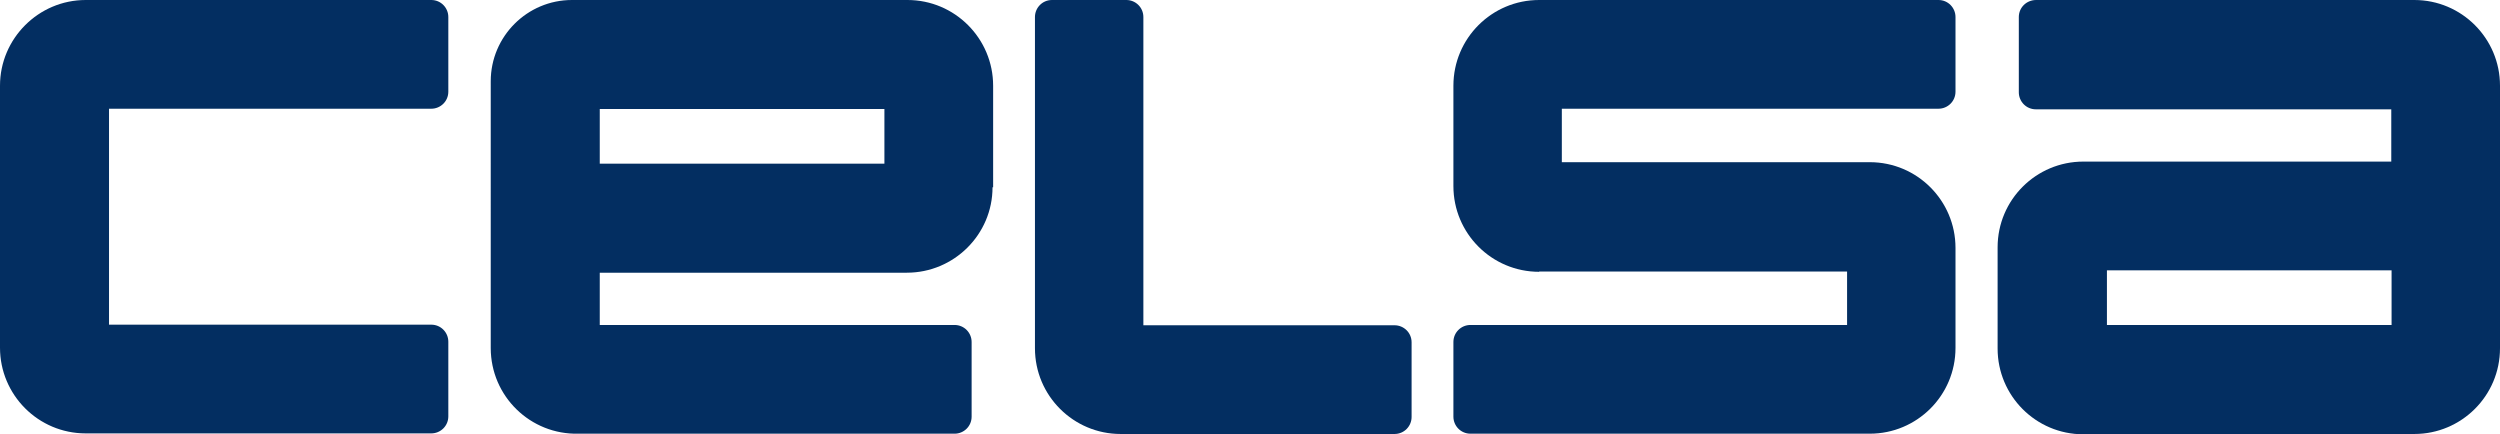
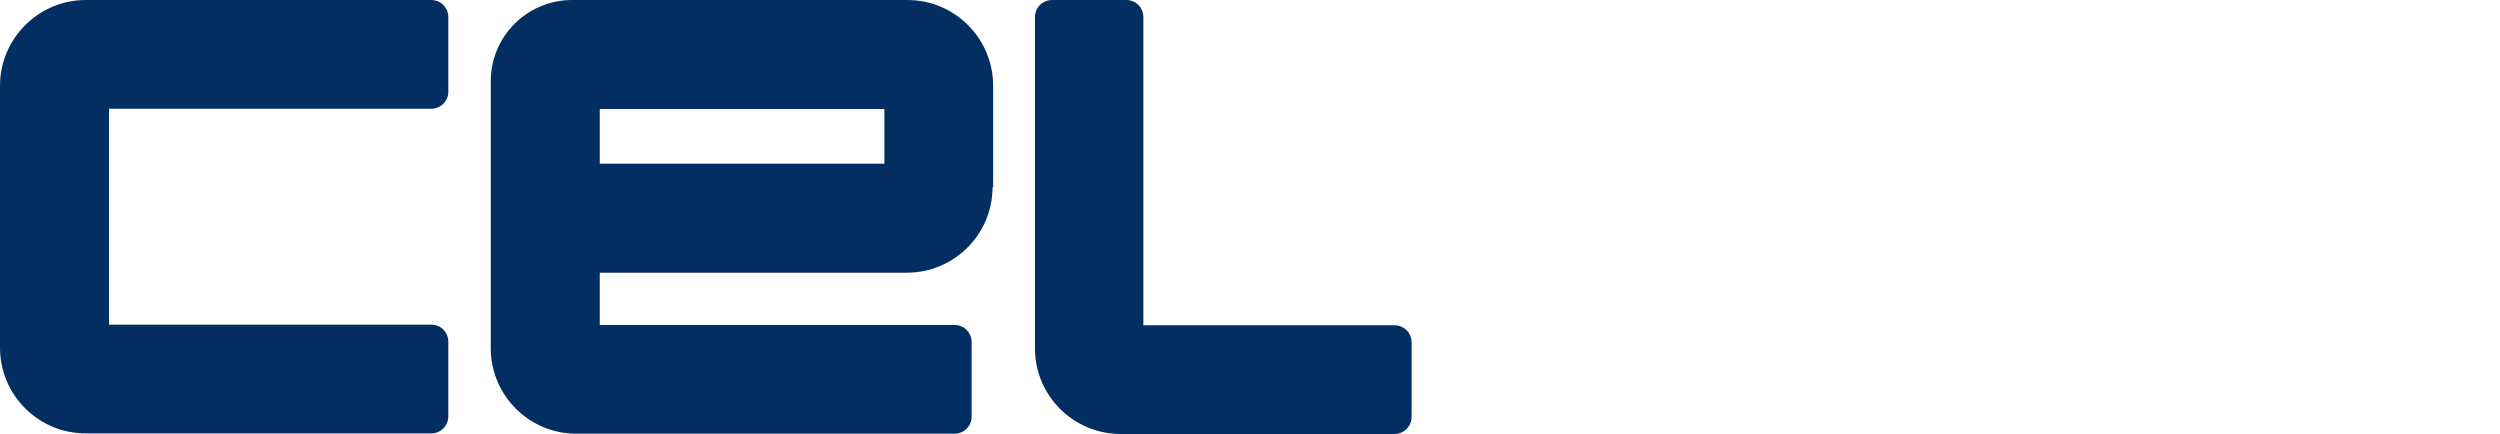
<svg xmlns="http://www.w3.org/2000/svg" id="Layer_1" version="1.1" viewBox="0 0 837 145.4">
  <defs>
    <style>
      .st0 {
        fill: #032e61;
      }
    </style>
  </defs>
  <path class="st0" d="M36.5,0h107.9c3.2,0,5.7,2.6,5.7,5.7v25c0,3.2-2.6,5.7-5.7,5.7H36.5v72.3h107.9c3.2,0,5.7,2.6,5.7,5.7v25c0,3.2-2.6,5.7-5.7,5.7H28.7c-15.9,0-28.7-12.9-28.7-28.7V28.7C0,12.9,12.9,0,28.7,0h7.8Z" />
  <path class="st0" d="M332.3,62.7c0,15.8-12.9,28.6-28.7,28.6h-102.8v17.5h118.8c3.2,0,5.7,2.6,5.7,5.7v25c0,3.2-2.6,5.7-5.7,5.7h-125.9c-16.1.4-29.4-12.5-29.4-28.7V27.2c0-15,12.2-27.2,27.2-27.2h112.3c15.9,0,28.7,12.9,28.7,28.7v34ZM200.8,36.5v18.3h95.3v-18.3h-95.3Z" />
-   <path class="st0" d="M515.3,91c-15.9,0-28.7-12.9-28.7-28.7V28.7c0-15.9,12.9-28.7,28.7-28.7h133.7c3.2,0,5.7,2.6,5.7,5.7v25c0,3.2-2.6,5.7-5.7,5.7h-126.1v17.9h103.1c15.9,0,28.7,12.9,28.7,28.7v33.5c0,15.9-12.9,28.7-28.7,28.7h-133.7c-3.2,0-5.7-2.6-5.7-5.7v-25c0-3.2,2.6-5.7,5.7-5.7h126.1v-17.9h-103.1Z" />
  <path class="st0" d="M382.8,108.8V5.7c0-3.2-2.6-5.7-5.7-5.7h-24.9c-3.2,0-5.7,2.6-5.7,5.7v110.9c0,15.9,12.9,28.7,28.7,28.7h91.7c3.2,0,5.7-2.6,5.7-5.7v-25c0-3.2-2.6-5.7-5.7-5.7h-84.1Z" />
-   <path class="st0" d="M697.5,145.4c-15.9,0-28.7-12.9-28.7-28.7v-33.9c0-15.9,12.9-28.7,28.7-28.7h103.1v-17.5h-119c-3.2,0-5.7-2.6-5.7-5.7V5.7c0-3.2,2.6-5.7,5.8-5.7h126.6c15.9,0,28.7,12.9,28.7,28.7v87.9c0,15.9-12.9,28.7-28.7,28.7h-110.8ZM800.7,90.5h-95.3v18.3h95.3v-18.3Z" />
</svg>